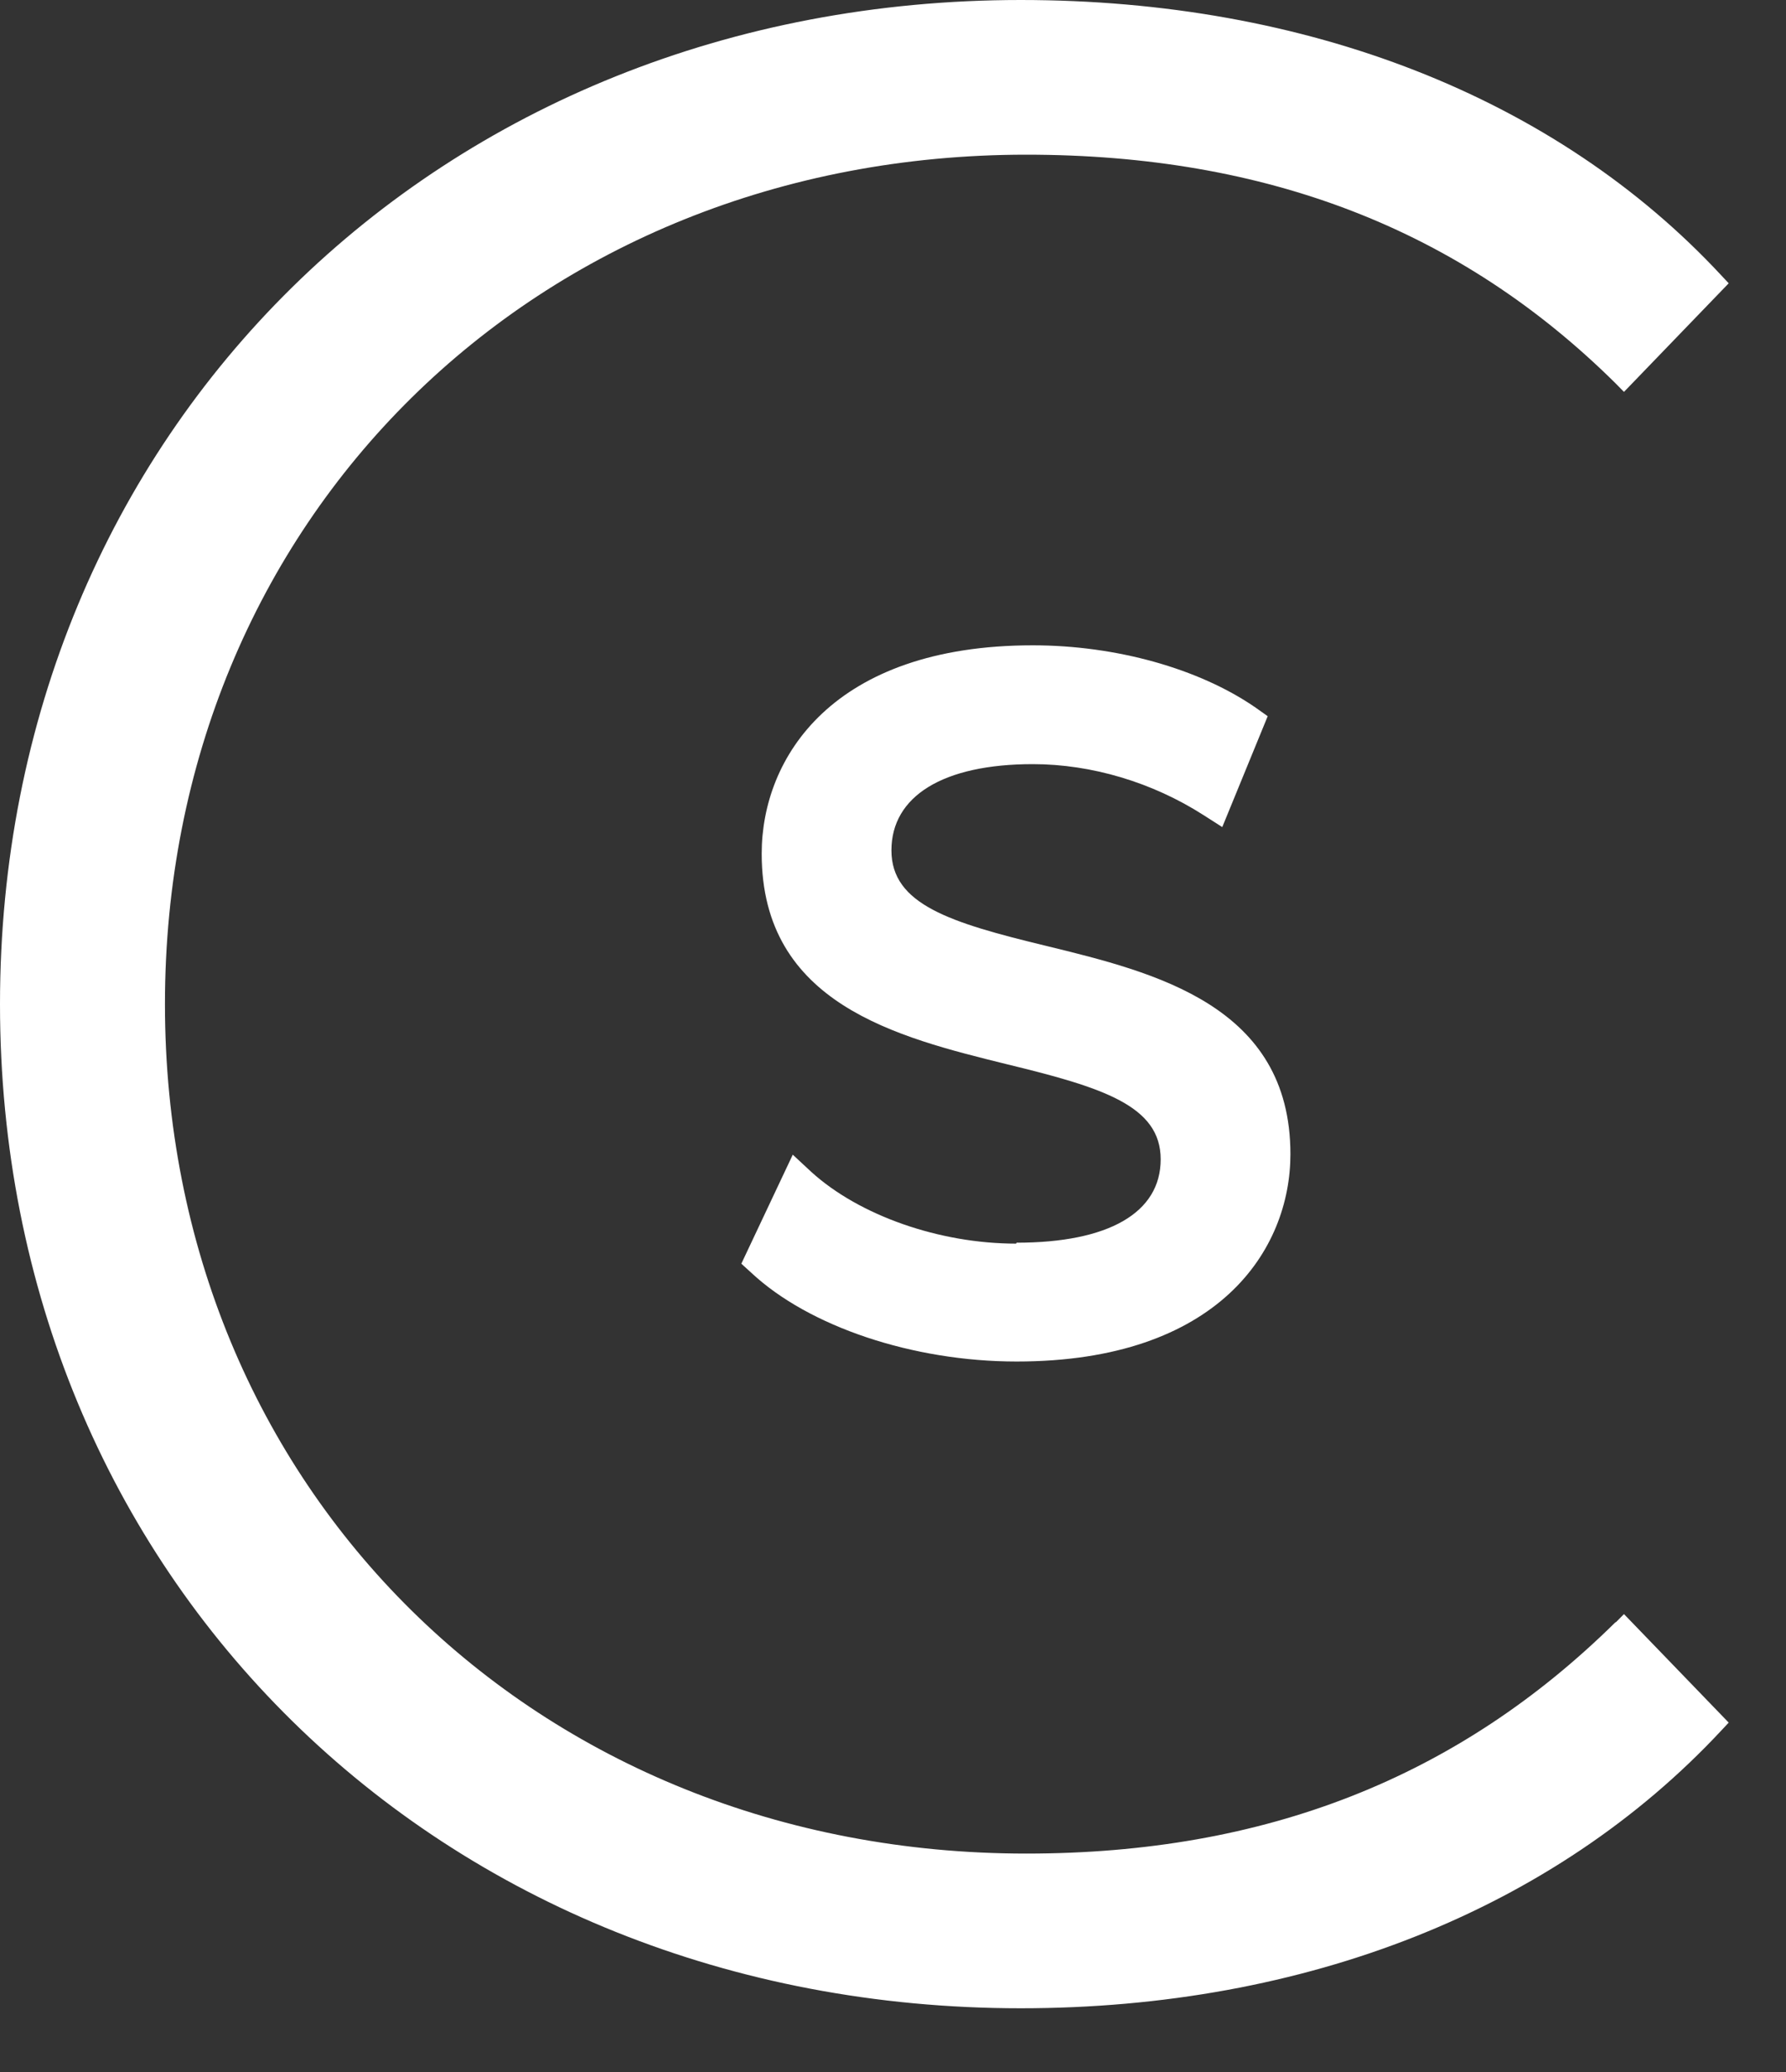
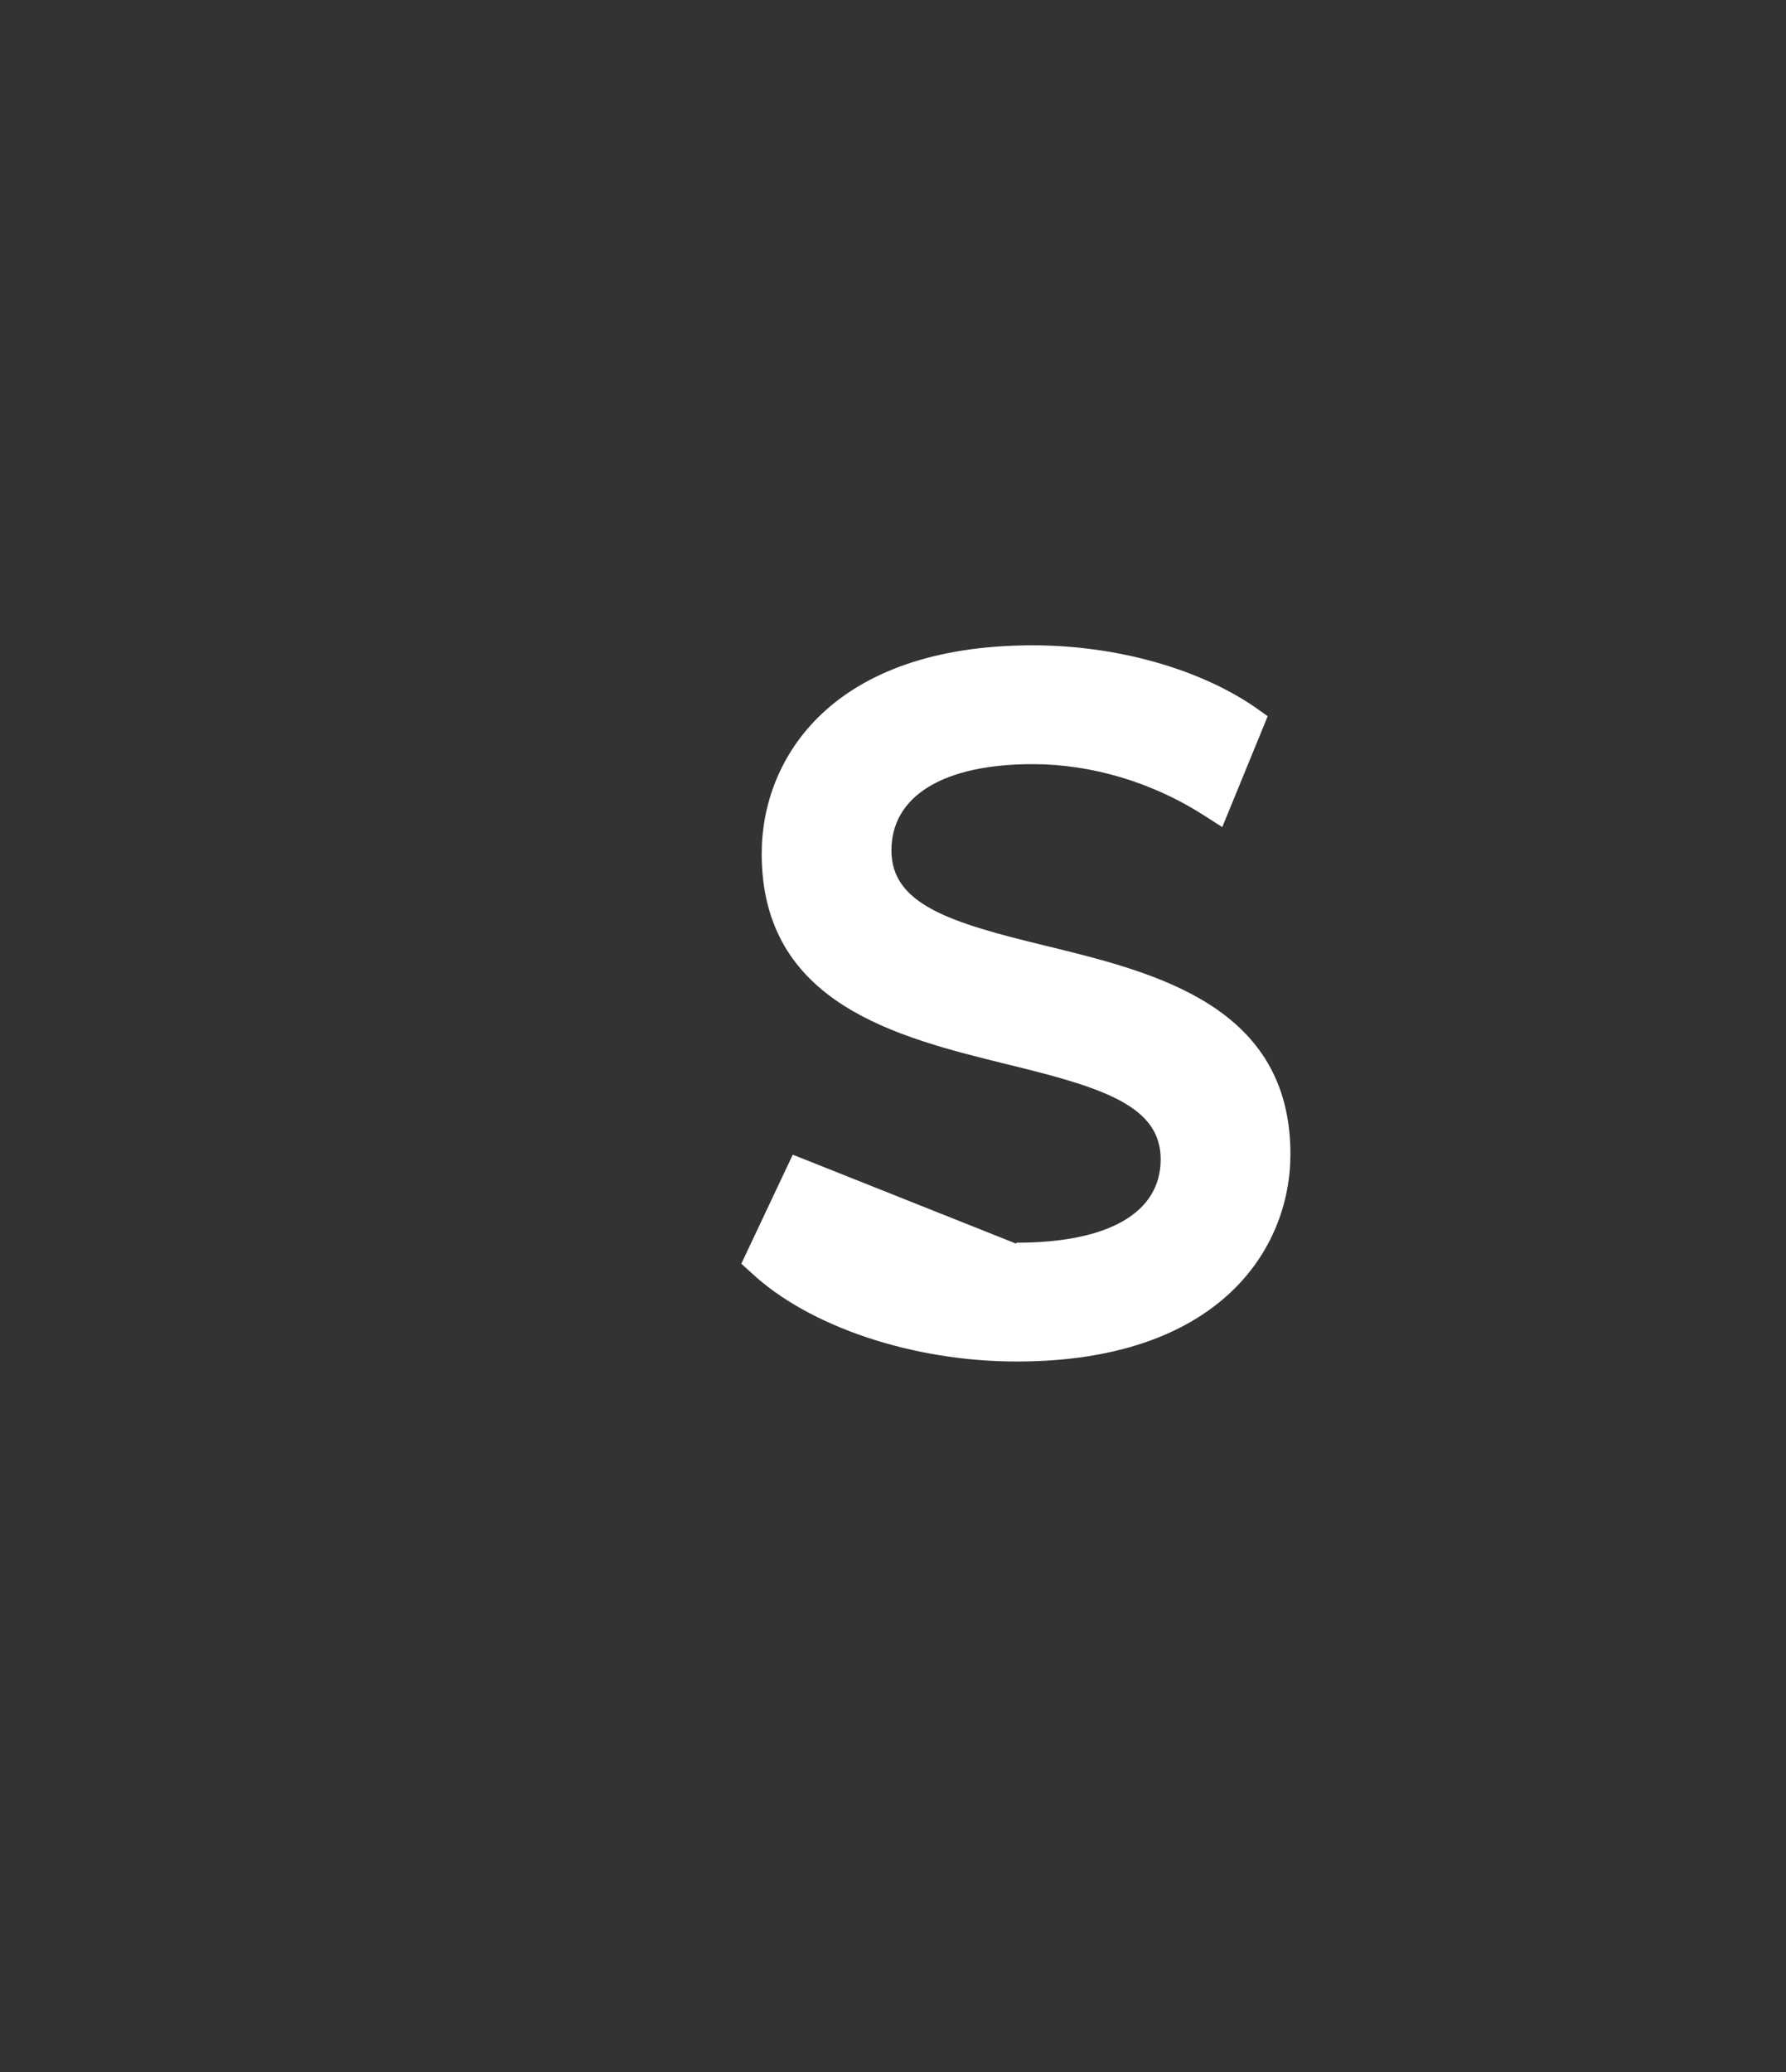
<svg xmlns="http://www.w3.org/2000/svg" width="25px" height="29px" viewBox="0 0 25 29">
  <rect x="0" y="0" width="25" height="29" fill="#333333" stroke="none" />
  <title>CS</title>
  <g id="Symbols" stroke="none" stroke-width="1" fill="none" fill-rule="evenodd">
    <g id="HEADER" transform="translate(-1413, -99)" fill="#FFFFFF" fill-rule="nonzero">
      <g id="Menu" transform="translate(688, 91)">
        <g id="button" transform="translate(713, 0)">
          <g id="CS" transform="translate(12, 8)">
-             <path d="M22.616,22.702 C20.41,24.88 17.712,25.943 14.366,25.943 C7.491,25.943 2.309,20.83 2.309,14.054 C2.309,7.278 7.491,2.165 14.366,2.165 C17.738,2.165 20.443,3.215 22.616,5.367 L22.732,5.485 L24.198,3.965 L24.094,3.854 C21.779,1.363 18.296,0 14.288,0 C6.142,0 0,6.039 0,14.054 C0,22.069 6.142,28.108 14.288,28.108 C18.277,28.108 21.759,26.726 24.094,24.221 L24.198,24.11 L22.732,22.591 L22.616,22.708 L22.616,22.702 Z" id="Path" />
-             <path d="M14.223,17.406 C13.153,17.406 12.031,17.015 11.356,16.402 L11.097,16.161 L10.377,17.687 L10.52,17.817 C11.324,18.567 12.777,19.056 14.23,19.056 C17.057,19.056 18.063,17.491 18.063,16.154 C18.063,14.074 16.169,13.611 14.645,13.239 C13.296,12.913 12.478,12.658 12.478,11.902 C12.478,11.145 13.198,10.695 14.457,10.695 C15.28,10.695 16.13,10.95 16.843,11.406 L17.109,11.576 L17.745,10.024 L17.57,9.9 C16.785,9.359 15.624,9.032 14.457,9.032 C11.655,9.032 10.662,10.604 10.662,11.948 C10.662,14.054 12.563,14.517 14.093,14.895 C15.436,15.221 16.247,15.476 16.247,16.226 C16.247,16.976 15.514,17.393 14.23,17.393 L14.223,17.406 Z" id="Path" />
+             <path d="M14.223,17.406 L11.097,16.161 L10.377,17.687 L10.52,17.817 C11.324,18.567 12.777,19.056 14.23,19.056 C17.057,19.056 18.063,17.491 18.063,16.154 C18.063,14.074 16.169,13.611 14.645,13.239 C13.296,12.913 12.478,12.658 12.478,11.902 C12.478,11.145 13.198,10.695 14.457,10.695 C15.28,10.695 16.13,10.95 16.843,11.406 L17.109,11.576 L17.745,10.024 L17.57,9.9 C16.785,9.359 15.624,9.032 14.457,9.032 C11.655,9.032 10.662,10.604 10.662,11.948 C10.662,14.054 12.563,14.517 14.093,14.895 C15.436,15.221 16.247,15.476 16.247,16.226 C16.247,16.976 15.514,17.393 14.23,17.393 L14.223,17.406 Z" id="Path" />
          </g>
        </g>
      </g>
    </g>
  </g>
</svg>